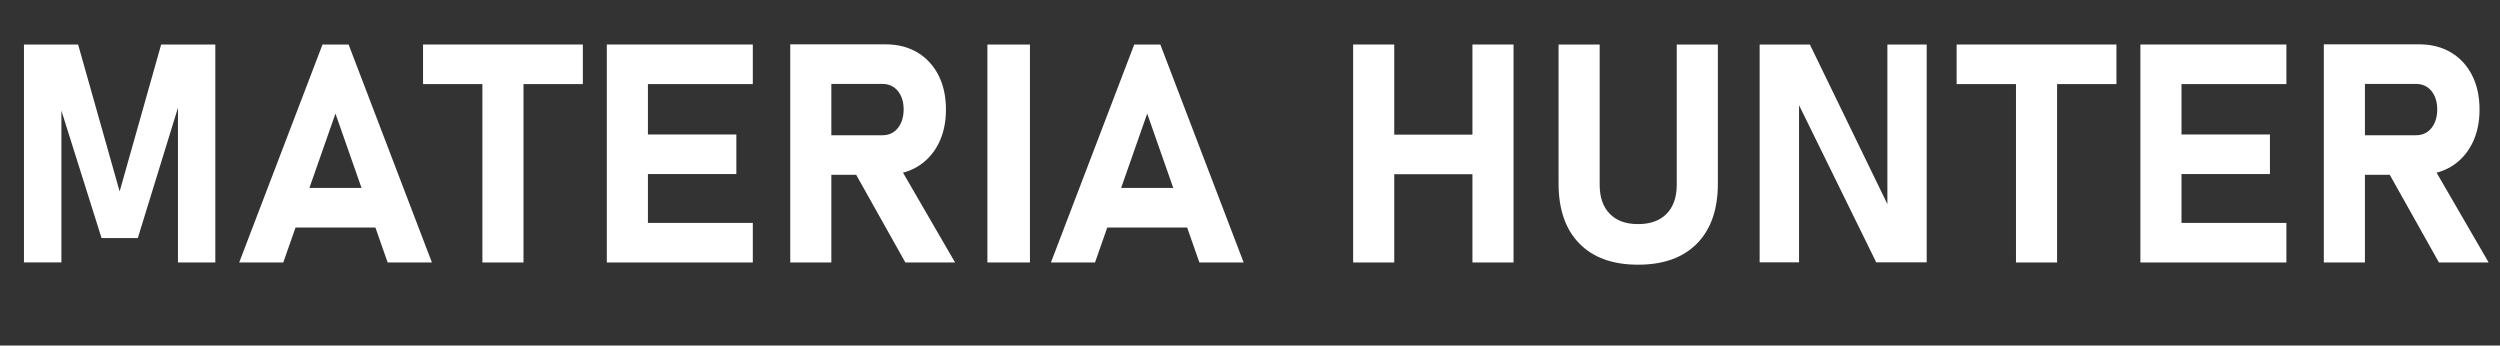
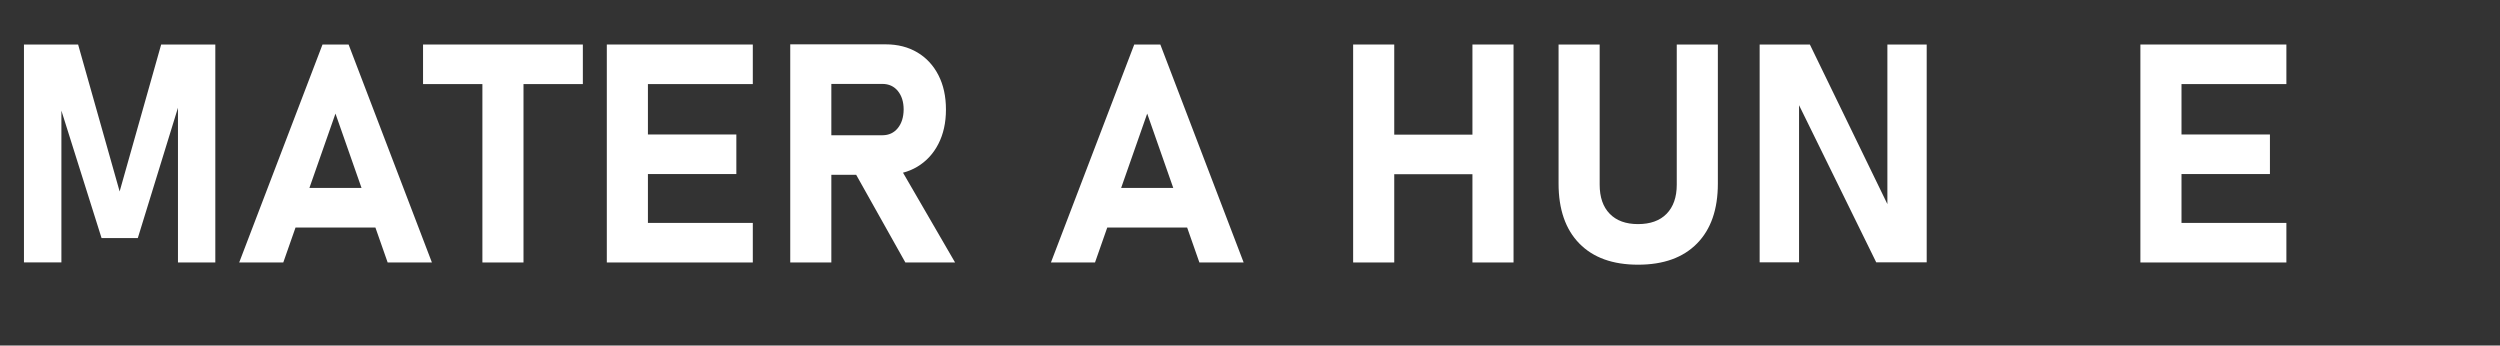
<svg xmlns="http://www.w3.org/2000/svg" id="Layer_1" data-name="Layer 1" viewBox="0 0 293.17 40.52">
  <rect x="0" y="0" width="293.17" height="40.52" fill="#333333" stroke="none" />
  <g id="Berlin_Sans_FB_Demi_Bold" data-name="Berlin Sans FB Demi Bold">
    <path d="M14.03,22.45l4.87-17.23h6.35v25.56h-4.38V10.93l.18,1.12-4.89,15.87h-4.25l-4.89-15.52.18-1.48v19.85H2.81V5.22h6.35l4.87,17.23Z" style="fill: #fff; stroke-width: 0px;" />
    <path d="M28.05,30.78l9.77-25.56h3.06l9.77,25.56h-5.19l-6.12-17.46-6.12,17.46h-5.19ZM32.75,26.68v-4.64h13.45v4.64h-13.45Z" style="fill: #fff; stroke-width: 0px;" />
    <path d="M49.61,9.86v-4.64h18.74v4.64h-18.74ZM56.57,30.78V7.31h4.82v23.47h-4.82Z" style="fill: #fff; stroke-width: 0px;" />
    <path d="M71.16,30.78V5.22h4.82v25.56h-4.82ZM72.9,9.86v-4.64h15.38v4.64h-15.38ZM72.9,20.41v-4.64h13.45v4.64h-13.45ZM72.9,30.78v-4.64h15.38v4.64h-15.38Z" style="fill: #fff; stroke-width: 0px;" />
    <path d="M92.67,30.78V5.2h4.82v25.58h-4.82ZM94.59,20.5v-4.64h8.89c.75,0,1.35-.28,1.8-.83s.68-1.28.69-2.18c0-.9-.23-1.63-.68-2.18s-1.06-.83-1.82-.83h-8.89v-4.64h9.28c1.42,0,2.66.32,3.72.95s1.88,1.52,2.47,2.67.88,2.49.88,4.03-.3,2.88-.89,4.03-1.42,2.04-2.47,2.67-2.29.95-3.71.95h-9.28ZM106.17,30.78l-6.21-11.07,5.15-.81,6.89,11.88h-5.84Z" style="fill: #fff; stroke-width: 0px;" />
-     <path d="M120.78,5.22v25.56h-4.99V5.22h4.99Z" style="fill: #fff; stroke-width: 0px;" />
+     <path d="M120.78,5.22v25.56V5.22h4.99Z" style="fill: #fff; stroke-width: 0px;" />
    <path d="M123.24,30.78l9.77-25.56h3.06l9.77,25.56h-5.19l-6.12-17.46-6.12,17.46h-5.19ZM127.93,26.68v-4.64h13.45v4.64h-13.45Z" style="fill: #fff; stroke-width: 0px;" />
    <path d="M158.68,30.78V5.22h4.82v25.56h-4.82ZM160.91,20.43v-4.64h14.89v4.64h-14.89ZM172.67,30.78V5.22h4.82v25.56h-4.82Z" style="fill: #fff; stroke-width: 0px;" />
    <path d="M192.08,31.04c-2.96,0-5.26-.83-6.88-2.49s-2.43-4-2.43-7.02V5.22h4.82v16.44c0,1.46.39,2.6,1.18,3.41s1.89,1.21,3.32,1.21,2.56-.4,3.35-1.21,1.19-1.95,1.19-3.41V5.22h4.82v16.31c0,3.02-.81,5.36-2.44,7.02s-3.93,2.49-6.91,2.49Z" style="fill: #fff; stroke-width: 0px;" />
    <path d="M206.35,30.76V5.22h5.89l9.51,19.58-.42.46V5.22h4.61v25.54h-5.92l-9.47-19.28.42-.46v19.74h-4.61Z" style="fill: #fff; stroke-width: 0px;" />
-     <path d="M229.45,9.86v-4.64h18.74v4.64h-18.74ZM236.41,30.78V7.31h4.82v23.47h-4.82Z" style="fill: #fff; stroke-width: 0px;" />
    <path d="M251,30.78V5.22h4.82v25.56h-4.82ZM252.74,9.86v-4.64h15.38v4.64h-15.38ZM252.74,20.41v-4.64h13.45v4.64h-13.45ZM252.74,30.78v-4.64h15.38v4.64h-15.38Z" style="fill: #fff; stroke-width: 0px;" />
-     <path d="M272.51,30.78V5.2h4.82v25.58h-4.82ZM274.43,20.5v-4.64h8.89c.75,0,1.35-.28,1.8-.83s.68-1.28.69-2.18c0-.9-.23-1.63-.68-2.18s-1.06-.83-1.82-.83h-8.89v-4.64h9.28c1.42,0,2.66.32,3.72.95s1.88,1.52,2.47,2.67.88,2.49.88,4.03-.3,2.88-.89,4.03-1.42,2.04-2.47,2.67-2.29.95-3.71.95h-9.28ZM286.01,30.78l-6.21-11.07,5.15-.81,6.89,11.88h-5.84Z" style="fill: #fff; stroke-width: 0px;" />
  </g>
</svg>